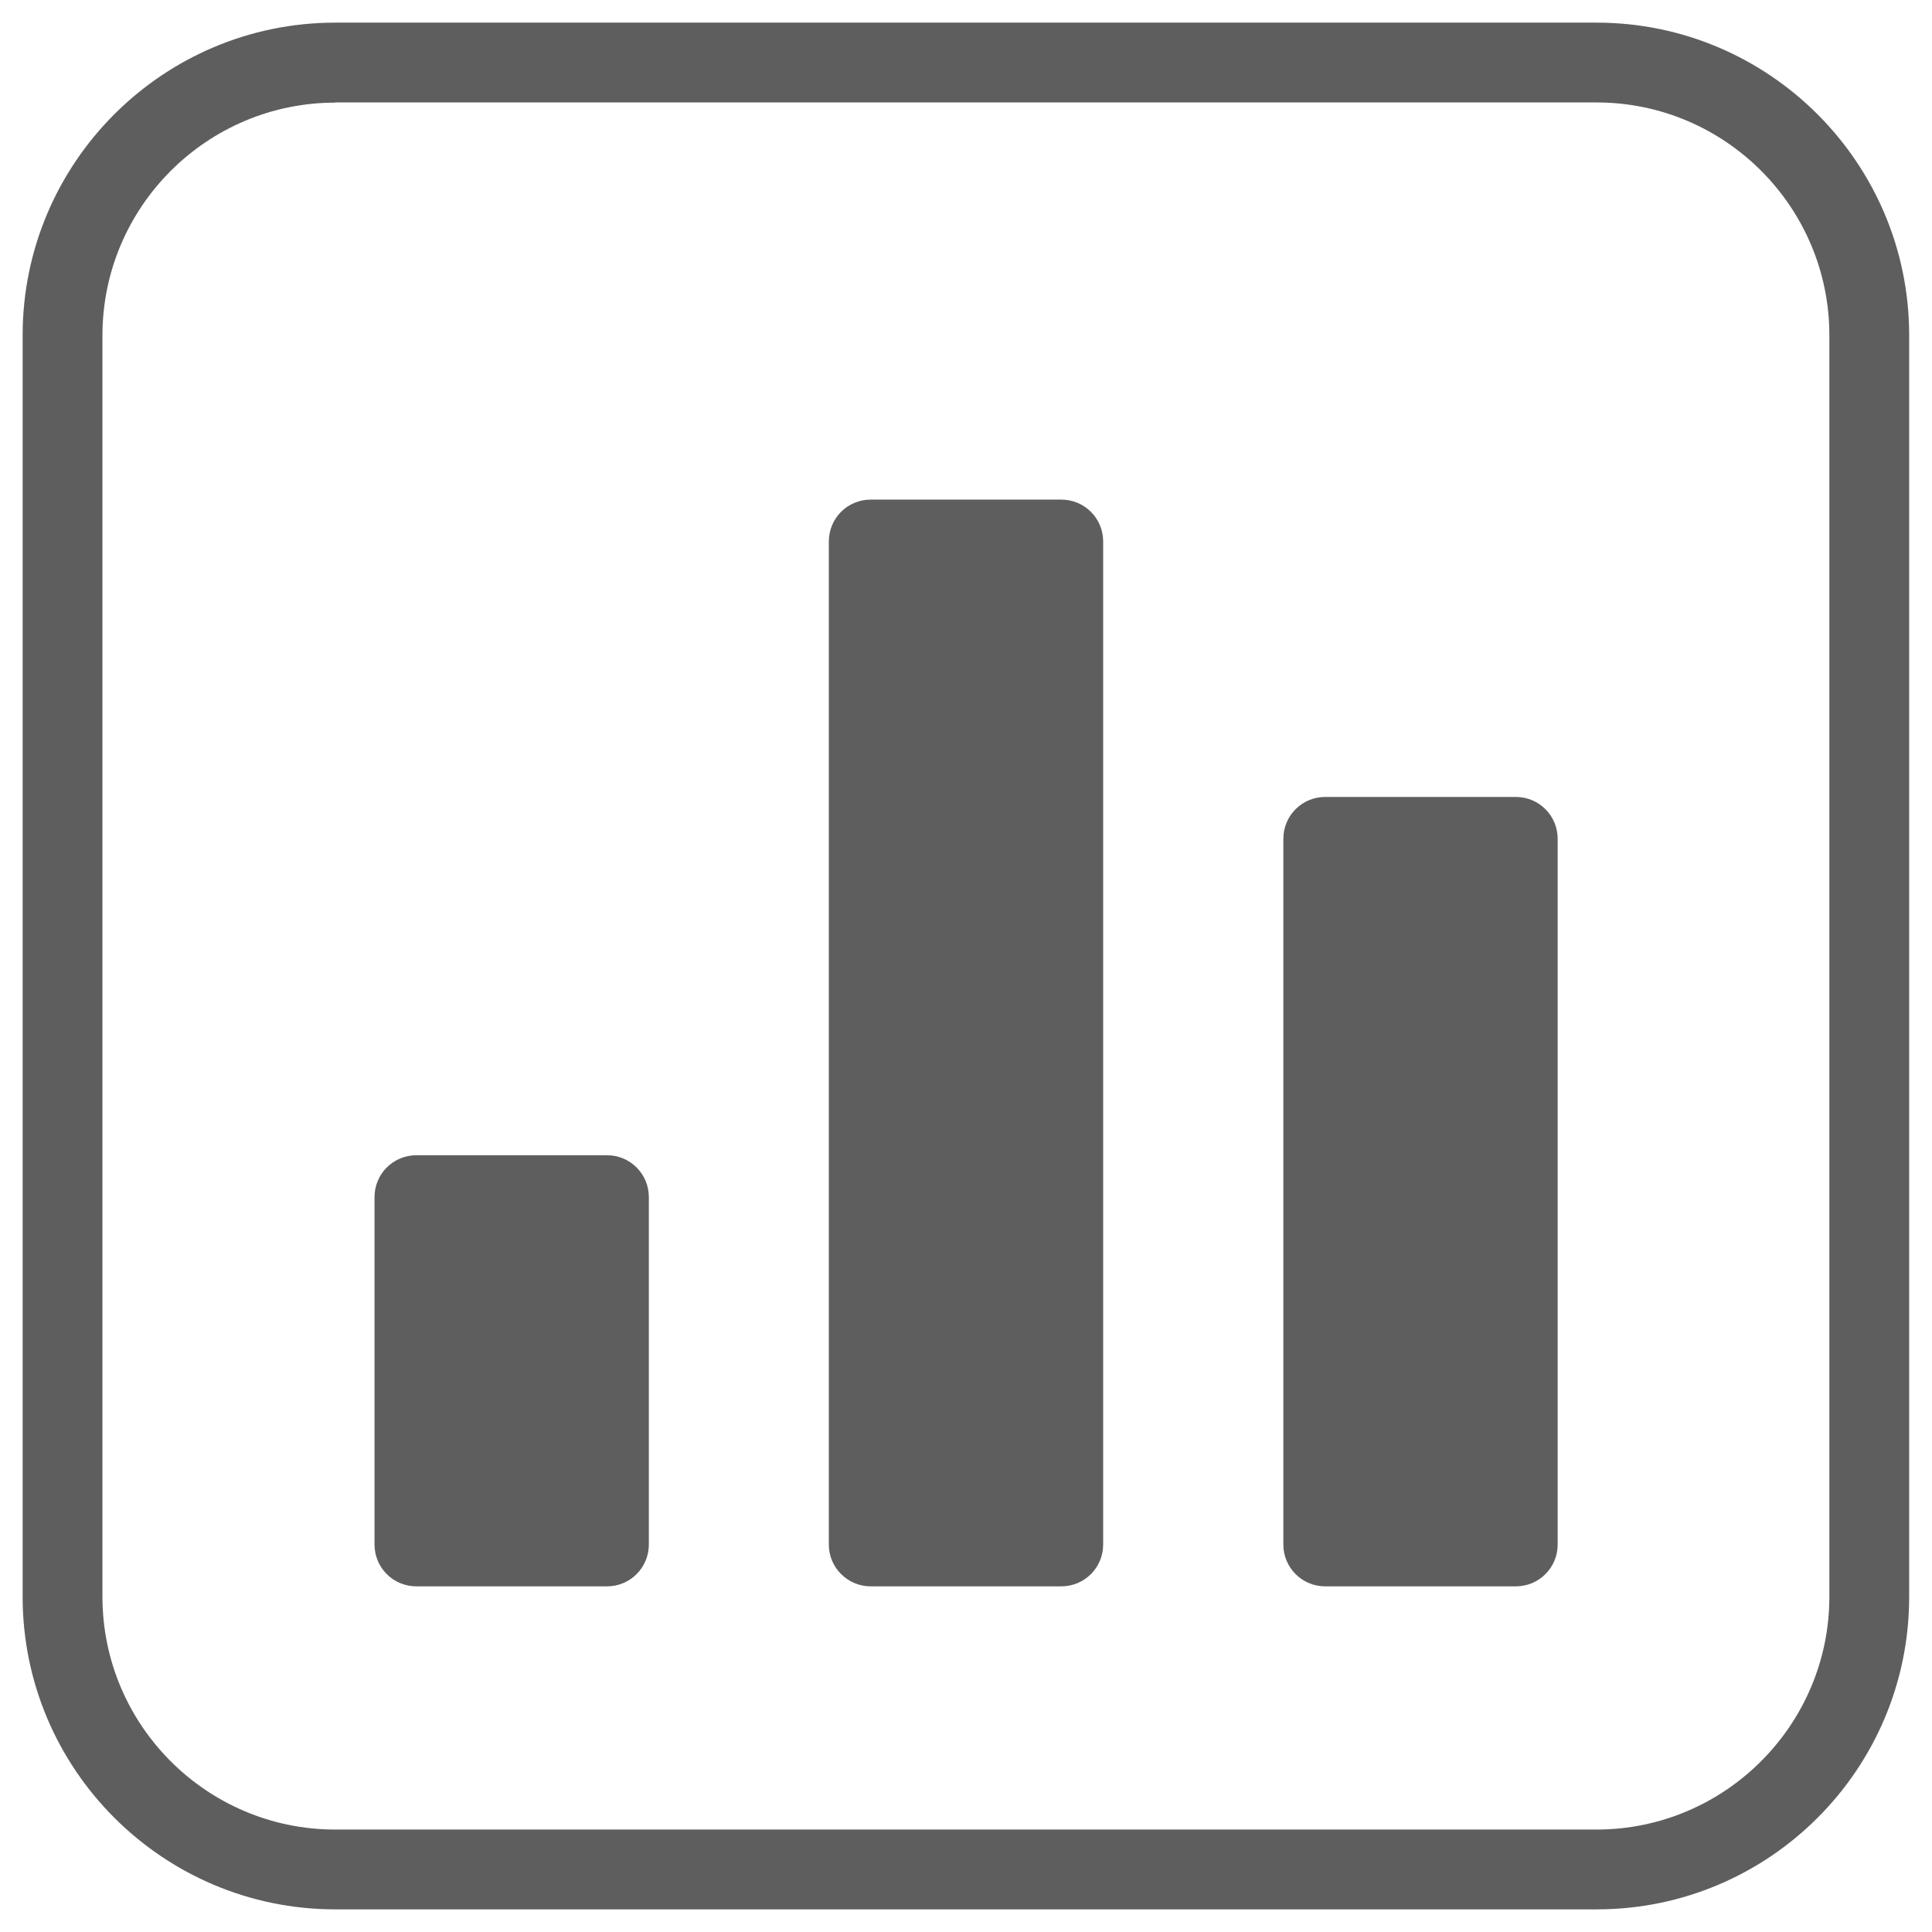
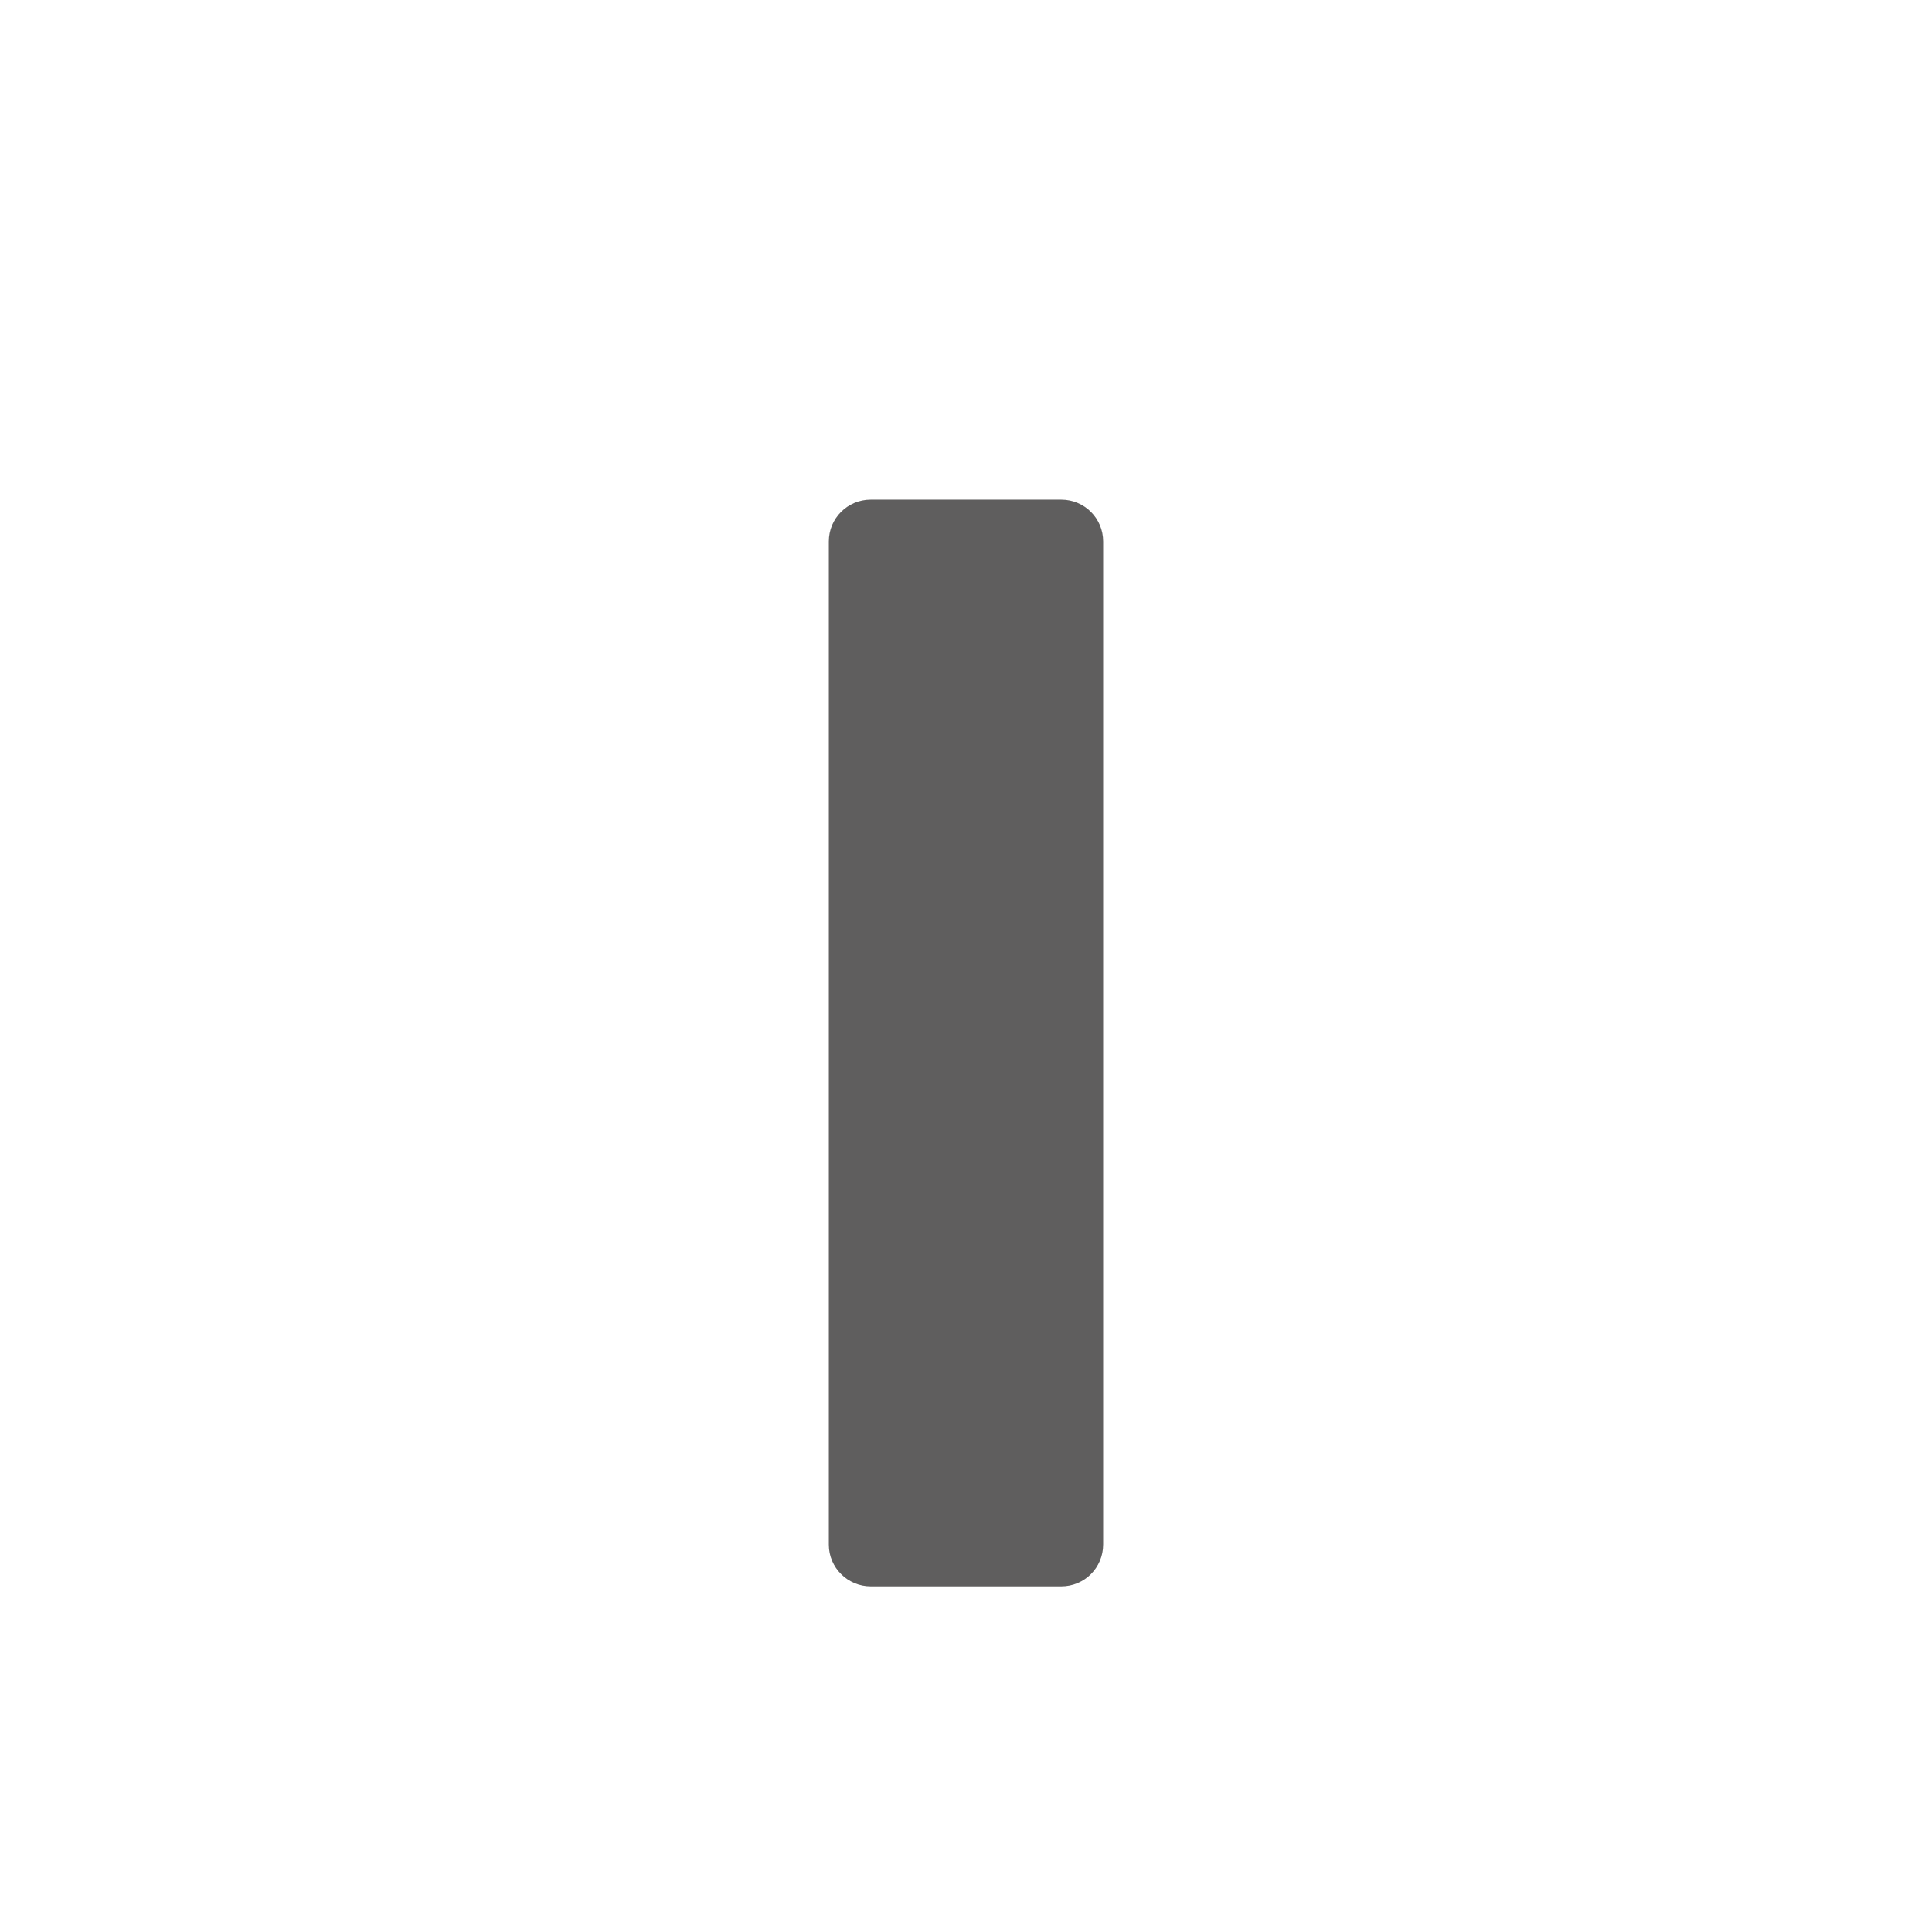
<svg xmlns="http://www.w3.org/2000/svg" version="1.1" x="0px" y="0px" viewBox="0 0 1024 1024" style="enable-background:new 0 0 1024 1024;" xml:space="preserve">
  <style type="text/css">
	.st0{fill:#5F5E5E;}
	.st1{fill-rule:evenodd;clip-rule:evenodd;fill:#5F5E5E;}
	.st2{fill:#004E7C;}
</style>
  <g id="Layer_2">
</g>
  <g id="Layer_1">
    <g>
      <g>
-         <path class="st0" d="M846.3,1012H177.7C86.3,1012,12,937.7,12,846.3V177.7C12,86.3,86.3,12,177.7,12h668.5     c91.4,0,165.7,74.3,165.7,165.7v668.5C1012,937.7,937.7,1012,846.3,1012z M177.7,54.4c-68,0-123.4,55.3-123.4,123.4v668.5     c0,68,55.3,123.4,123.4,123.4h668.5c68,0,123.4-55.4,123.4-123.4V177.7c0-68-55.3-123.4-123.4-123.4H177.7z" />
-       </g>
+         </g>
    </g>
    <g>
-       <path class="st0" d="M220.7,840.8h101c12.3,0,22.2-9.9,22.2-22.2V634.5c0-12.3-9.9-22.2-22.2-22.2h-101    c-12.3,0-22.2,9.9-22.2,22.2v184.1C198.5,830.9,208.4,840.8,220.7,840.8z" />
      <path class="st0" d="M461.5,840.8h101c12.3,0,22.2-9.9,22.2-22.2V287c0-12.3-9.9-22.2-22.2-22.2h-101c-12.3,0-22.2,9.9-22.2,22.2    v531.7C439.3,830.9,449.3,840.8,461.5,840.8z" />
-       <path class="st0" d="M702.4,840.8h101c12.3,0,22.2-9.9,22.2-22.2v-374c0-12.3-9.9-22.2-22.2-22.2h-101c-12.3,0-22.2,9.9-22.2,22.2    v374C680.2,830.9,690.1,840.8,702.4,840.8z" />
    </g>
  </g>
</svg>